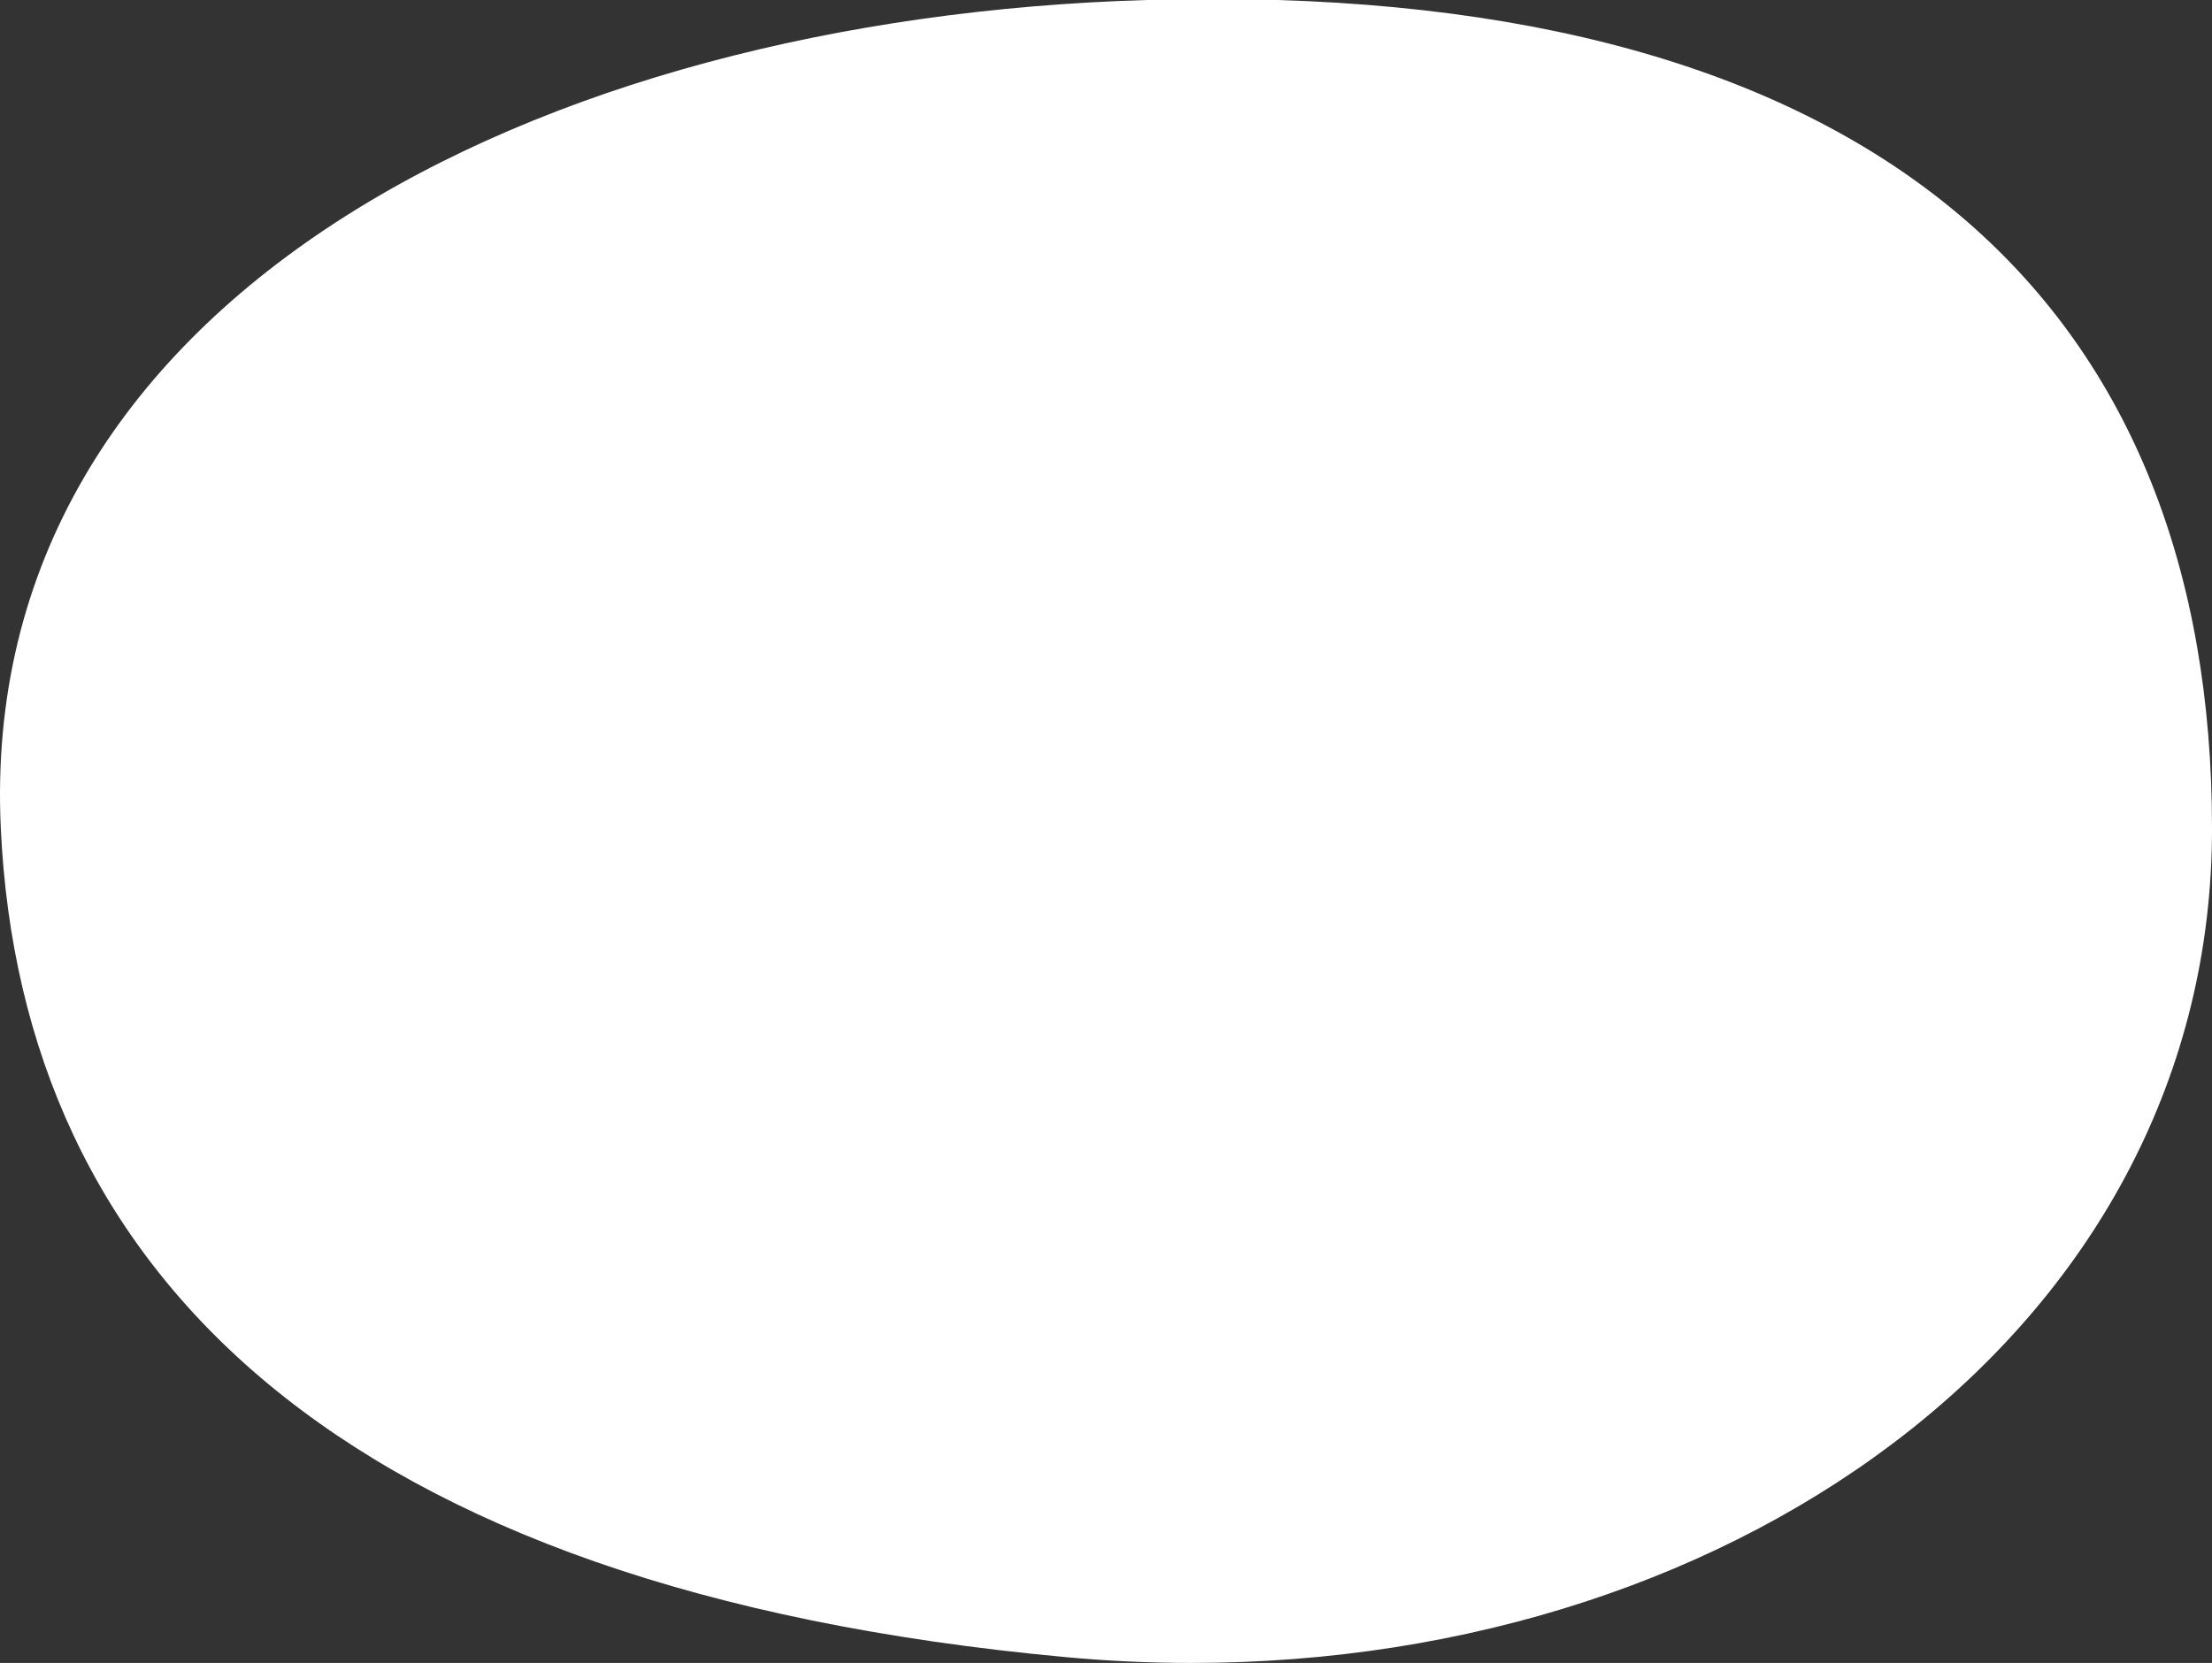
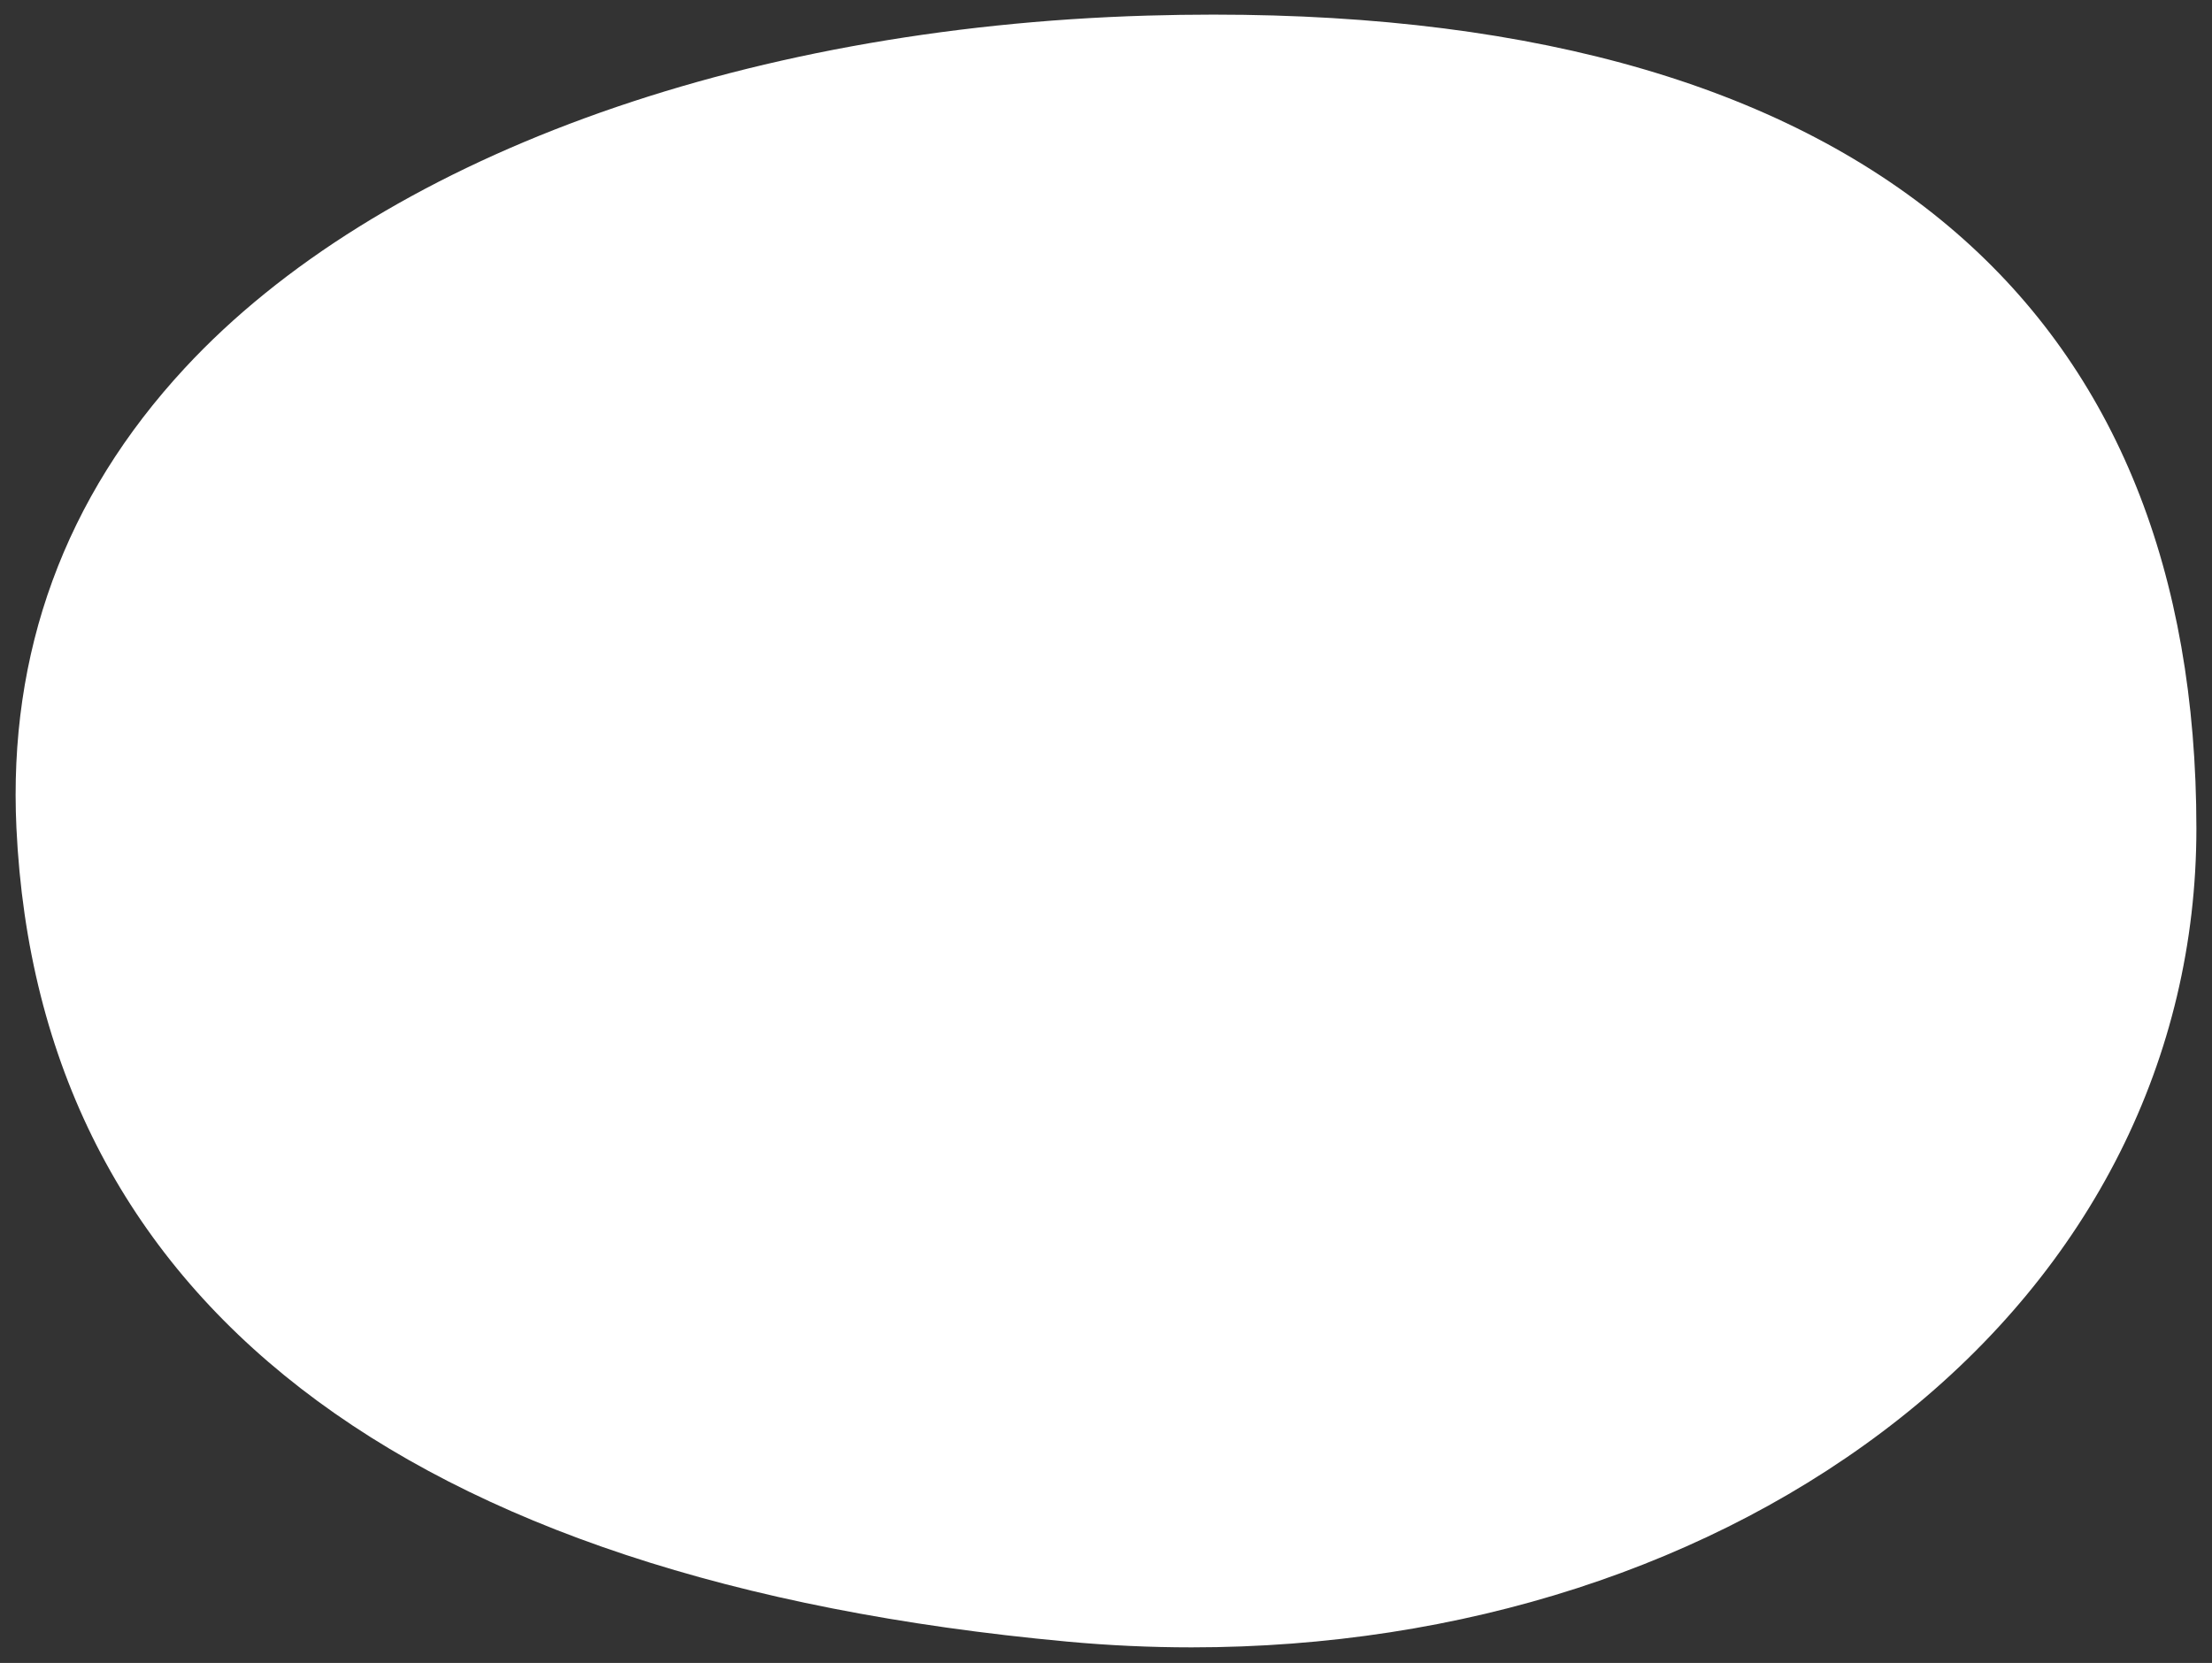
<svg xmlns="http://www.w3.org/2000/svg" version="1.1" id="Layer_1" x="0px" y="0px" width="141.744px" height="106.589px" viewBox="0 0 141.744 106.589" enable-background="new 0 0 141.744 106.589" xml:space="preserve">
  <rect x="0" y="0" width="141.744" height="106.589" fill="#333333" stroke="none" />
  <g>
    <path fill-rule="evenodd" clip-rule="evenodd" fill="#FFFFFF" d="M76.353,105.589c-2.63,0-5.303-0.123-7.944-0.367   c-42.639-3.929-65.93-21.965-67.357-52.16C0.52,41.811,4.15,31.896,11.843,23.591C24.234,10.214,47.287,1.769,73.51,1   c1.436-0.042,2.854-0.063,4.242-0.063c20.906,0,36.932,4.713,47.629,14.007c10.194,8.857,15.363,21.697,15.363,38.166   c0,14.683-6.749,28.107-19.004,37.801C109.774,100.376,93.655,105.589,76.353,105.589z" />
-     <path fill="#FFFFFF" d="M77.757,1.937c20.655,0,36.458,4.63,46.969,13.763c9.966,8.659,15.019,21.245,15.019,37.41   c0,14.37-6.614,27.517-18.624,37.017c-11.79,9.327-27.689,14.463-44.768,14.463c-2.599,0-5.241-0.122-7.853-0.362   c-22.027-2.03-38.869-7.775-50.058-17.077C8.234,78.662,2.719,67.178,2.049,53.015C1.531,42.042,5.073,32.371,12.577,24.271   C24.79,11.086,47.579,2.76,73.539,1.999c1.417-0.042,2.835-0.062,4.215-0.062H77.757 M77.752-0.063   c-1.398,0-2.825,0.021-4.271,0.063C34.375,1.146-1.55,19.189,0.052,53.109c1.341,28.368,21.536,48.803,68.265,53.108   c2.705,0.249,5.384,0.371,8.036,0.371c35.5,0,65.392-21.892,65.392-53.479C141.744,20.219,121.189-0.065,77.752-0.063L77.752-0.063   z" />
  </g>
</svg>